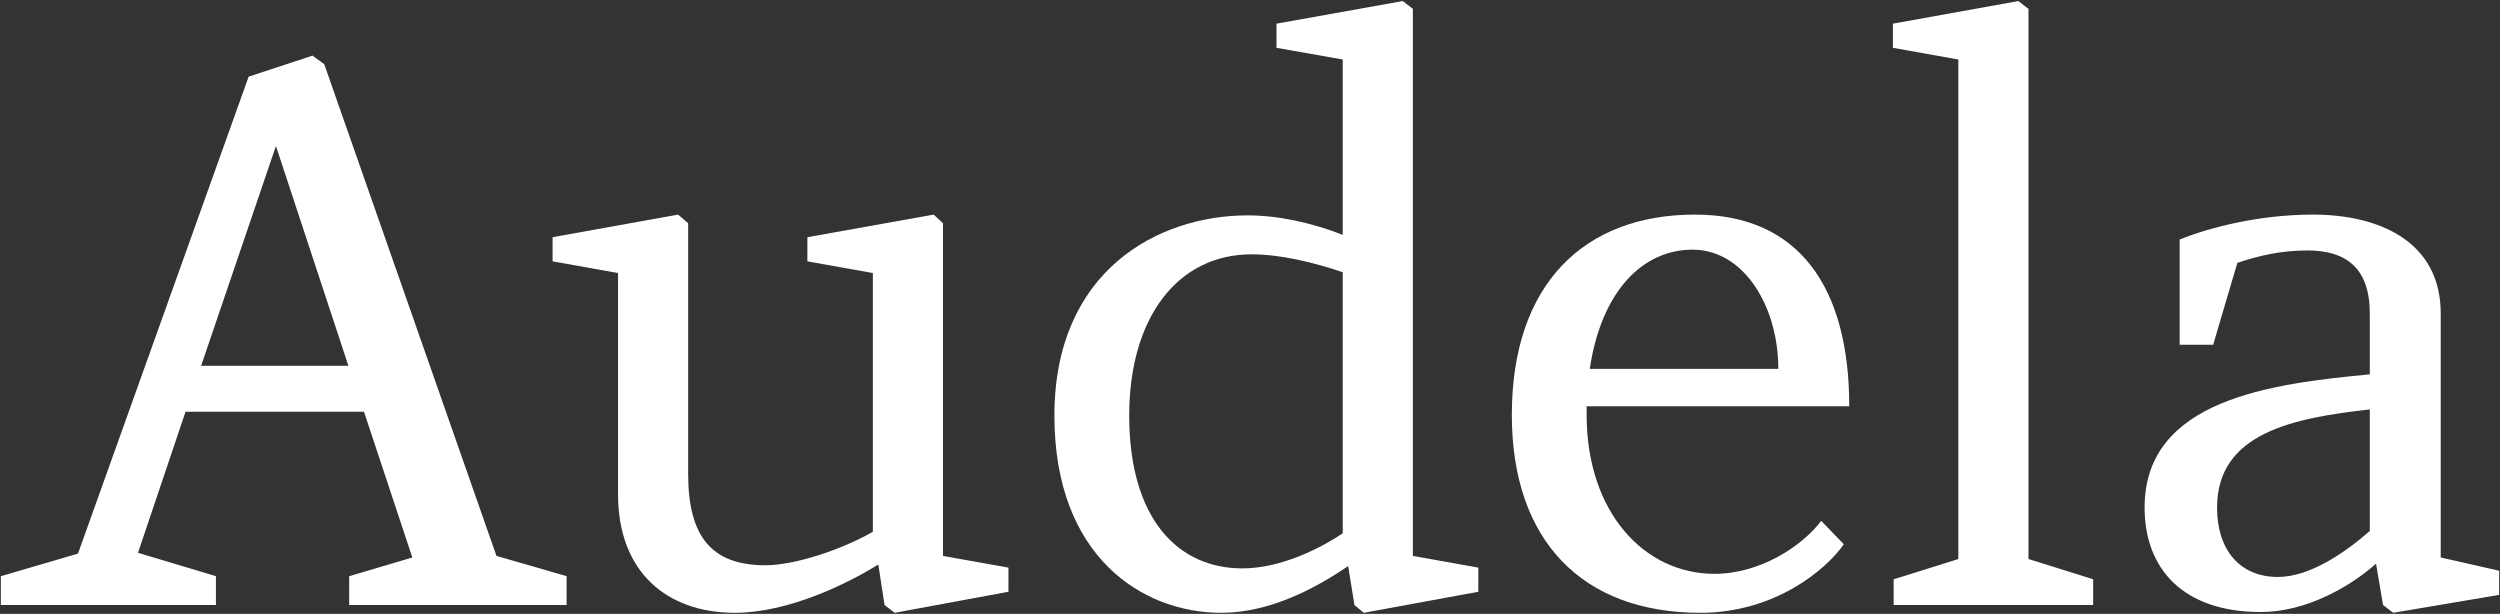
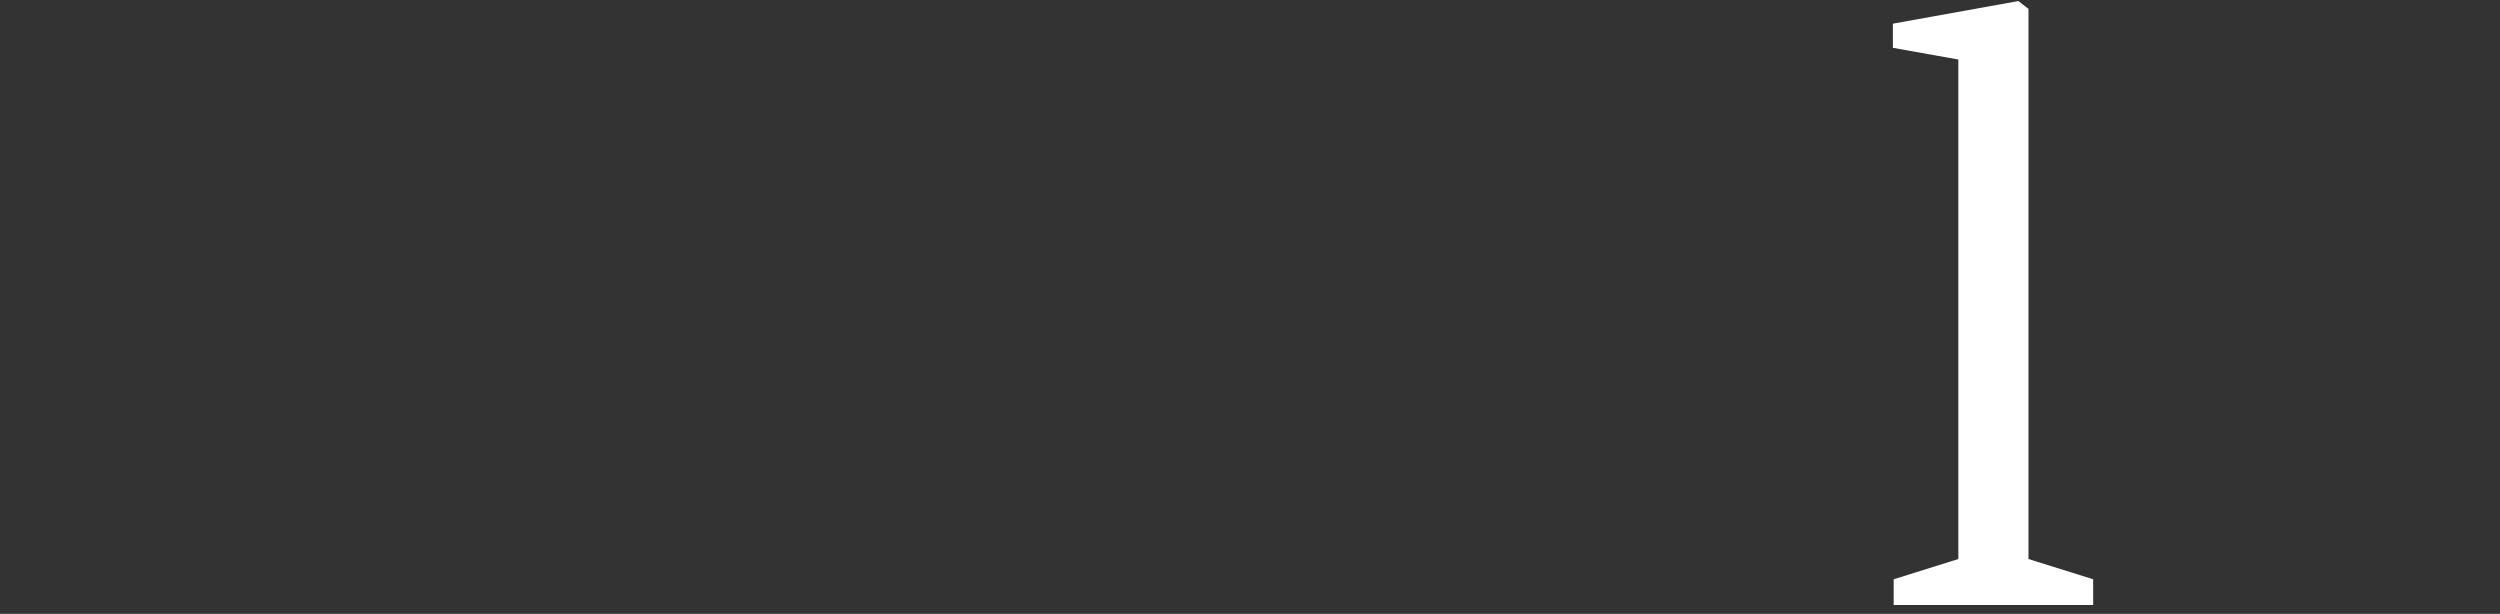
<svg xmlns="http://www.w3.org/2000/svg" version="1.1" id="Layer_1" x="0px" y="0px" viewBox="0 0 1572 386" style="enable-background:new 0 0 1572 386;" xml:space="preserve">
  <rect x="0" y="0" width="1572" height="386" fill="#333333" stroke="none" />
  <style type="text/css">
	.st0{fill:#FFFFFF;}
</style>
  <g>
    <g>
-       <path class="st0" d="M312.18,349.56l44.1,12.74v18.13H219.57V362.3l39.69-11.76l-30.38-91.63H116.66L86.77,347.6l49,14.7v18.13    H0.53V362.3l48.51-14.21L156.35,48.2l40.18-13.23l7.35,5.39L312.18,349.56z M126.46,230h92.61L173.51,91.81L126.46,230z" />
-       <path class="st0" d="M634.11,356.91v15.19l-71.54,13.23l-6.37-4.9l-3.92-25.48c-19.6,12.25-56.84,30.38-90.16,30.38    c-43.12,0-73.5-25.97-73.5-74.48V171.69l-41.16-7.35v-15.19l78.89-14.21l6.37,5.39v157.78c0,39.2,14.7,57.33,48.51,57.33    c19.11,0,49-10.29,67.62-21.07V171.69l-41.16-7.35v-15.19l79.38-14.21l5.88,5.39v209.23L634.11,356.91z" />
-       <path class="st0" d="M929.57,356.91v15.19l-72.03,13.23l-5.88-4.9l-3.92-24.5c-20.09,13.72-49,29.4-79.87,29.4    c-49.49,0-104.86-35.28-104.86-123.97c0-91.14,65.17-125.93,121.52-125.93c19.6,0,41.16,4.9,59.78,12.25V37.42l-41.65-7.35V14.88    l79.38-14.21l6.37,4.9v343.98L929.57,356.91z M781.1,357.4c23.03,0,47.04-11.27,63.21-22.05V171.19    c-17.15-5.88-38.71-11.27-57.33-11.27c-46.06,0-76.93,39.2-76.93,101.43C710.05,326.53,740.92,357.4,781.1,357.4z" />
-       <path class="st0" d="M1145.17,327.51l14.21,14.7c-10.78,15.68-43.12,43.12-90.16,43.12c-74.48,0-118.58-45.57-118.58-124.46    c0-82.32,45.57-125.93,115.15-125.93c65.66,0,97.02,46.06,97.02,120.54H997.67v5.39c0,61.25,36.26,99.96,80.36,99.96    C1106.95,360.83,1133.41,343.19,1145.17,327.51z M999.63,231.96h118.58c0-39.2-21.56-74.97-53.9-74.97    C1032.95,156.98,1006.98,182.95,999.63,231.96z" />
      <path class="st0" d="M1190.25,30.07V14.88l78.89-14.21l6.37,4.9v345.94l40.67,12.74v16.17h-125.44v-16.17l40.67-12.74V37.42    L1190.25,30.07z" />
-       <path class="st0" d="M1571.47,358.87v15.19l-66.64,11.27l-6.37-4.9l-4.41-25.97c-16.66,14.7-44.1,30.38-72.52,30.38    c-48.51,0-73.01-26.95-73.01-65.66c0-68.11,79.87-77.91,141.61-83.79v-38.22c0-28.91-15.19-39.69-39.2-39.69    c-16.66,0-31.36,3.43-44.1,7.84l-15.19,51.45h-21.07v-66.15c18.13-7.35,49.49-15.68,83.79-15.68c42.14,0,80.36,17.15,80.36,62.23    v153.37L1571.47,358.87z M1432.31,362.79c20.09,0,42.14-15.19,57.82-28.91v-76.44c-48.02,5.39-96.04,14.7-96.04,61.74    C1394.09,345.64,1408.3,362.79,1432.31,362.79z" />
    </g>
  </g>
</svg>